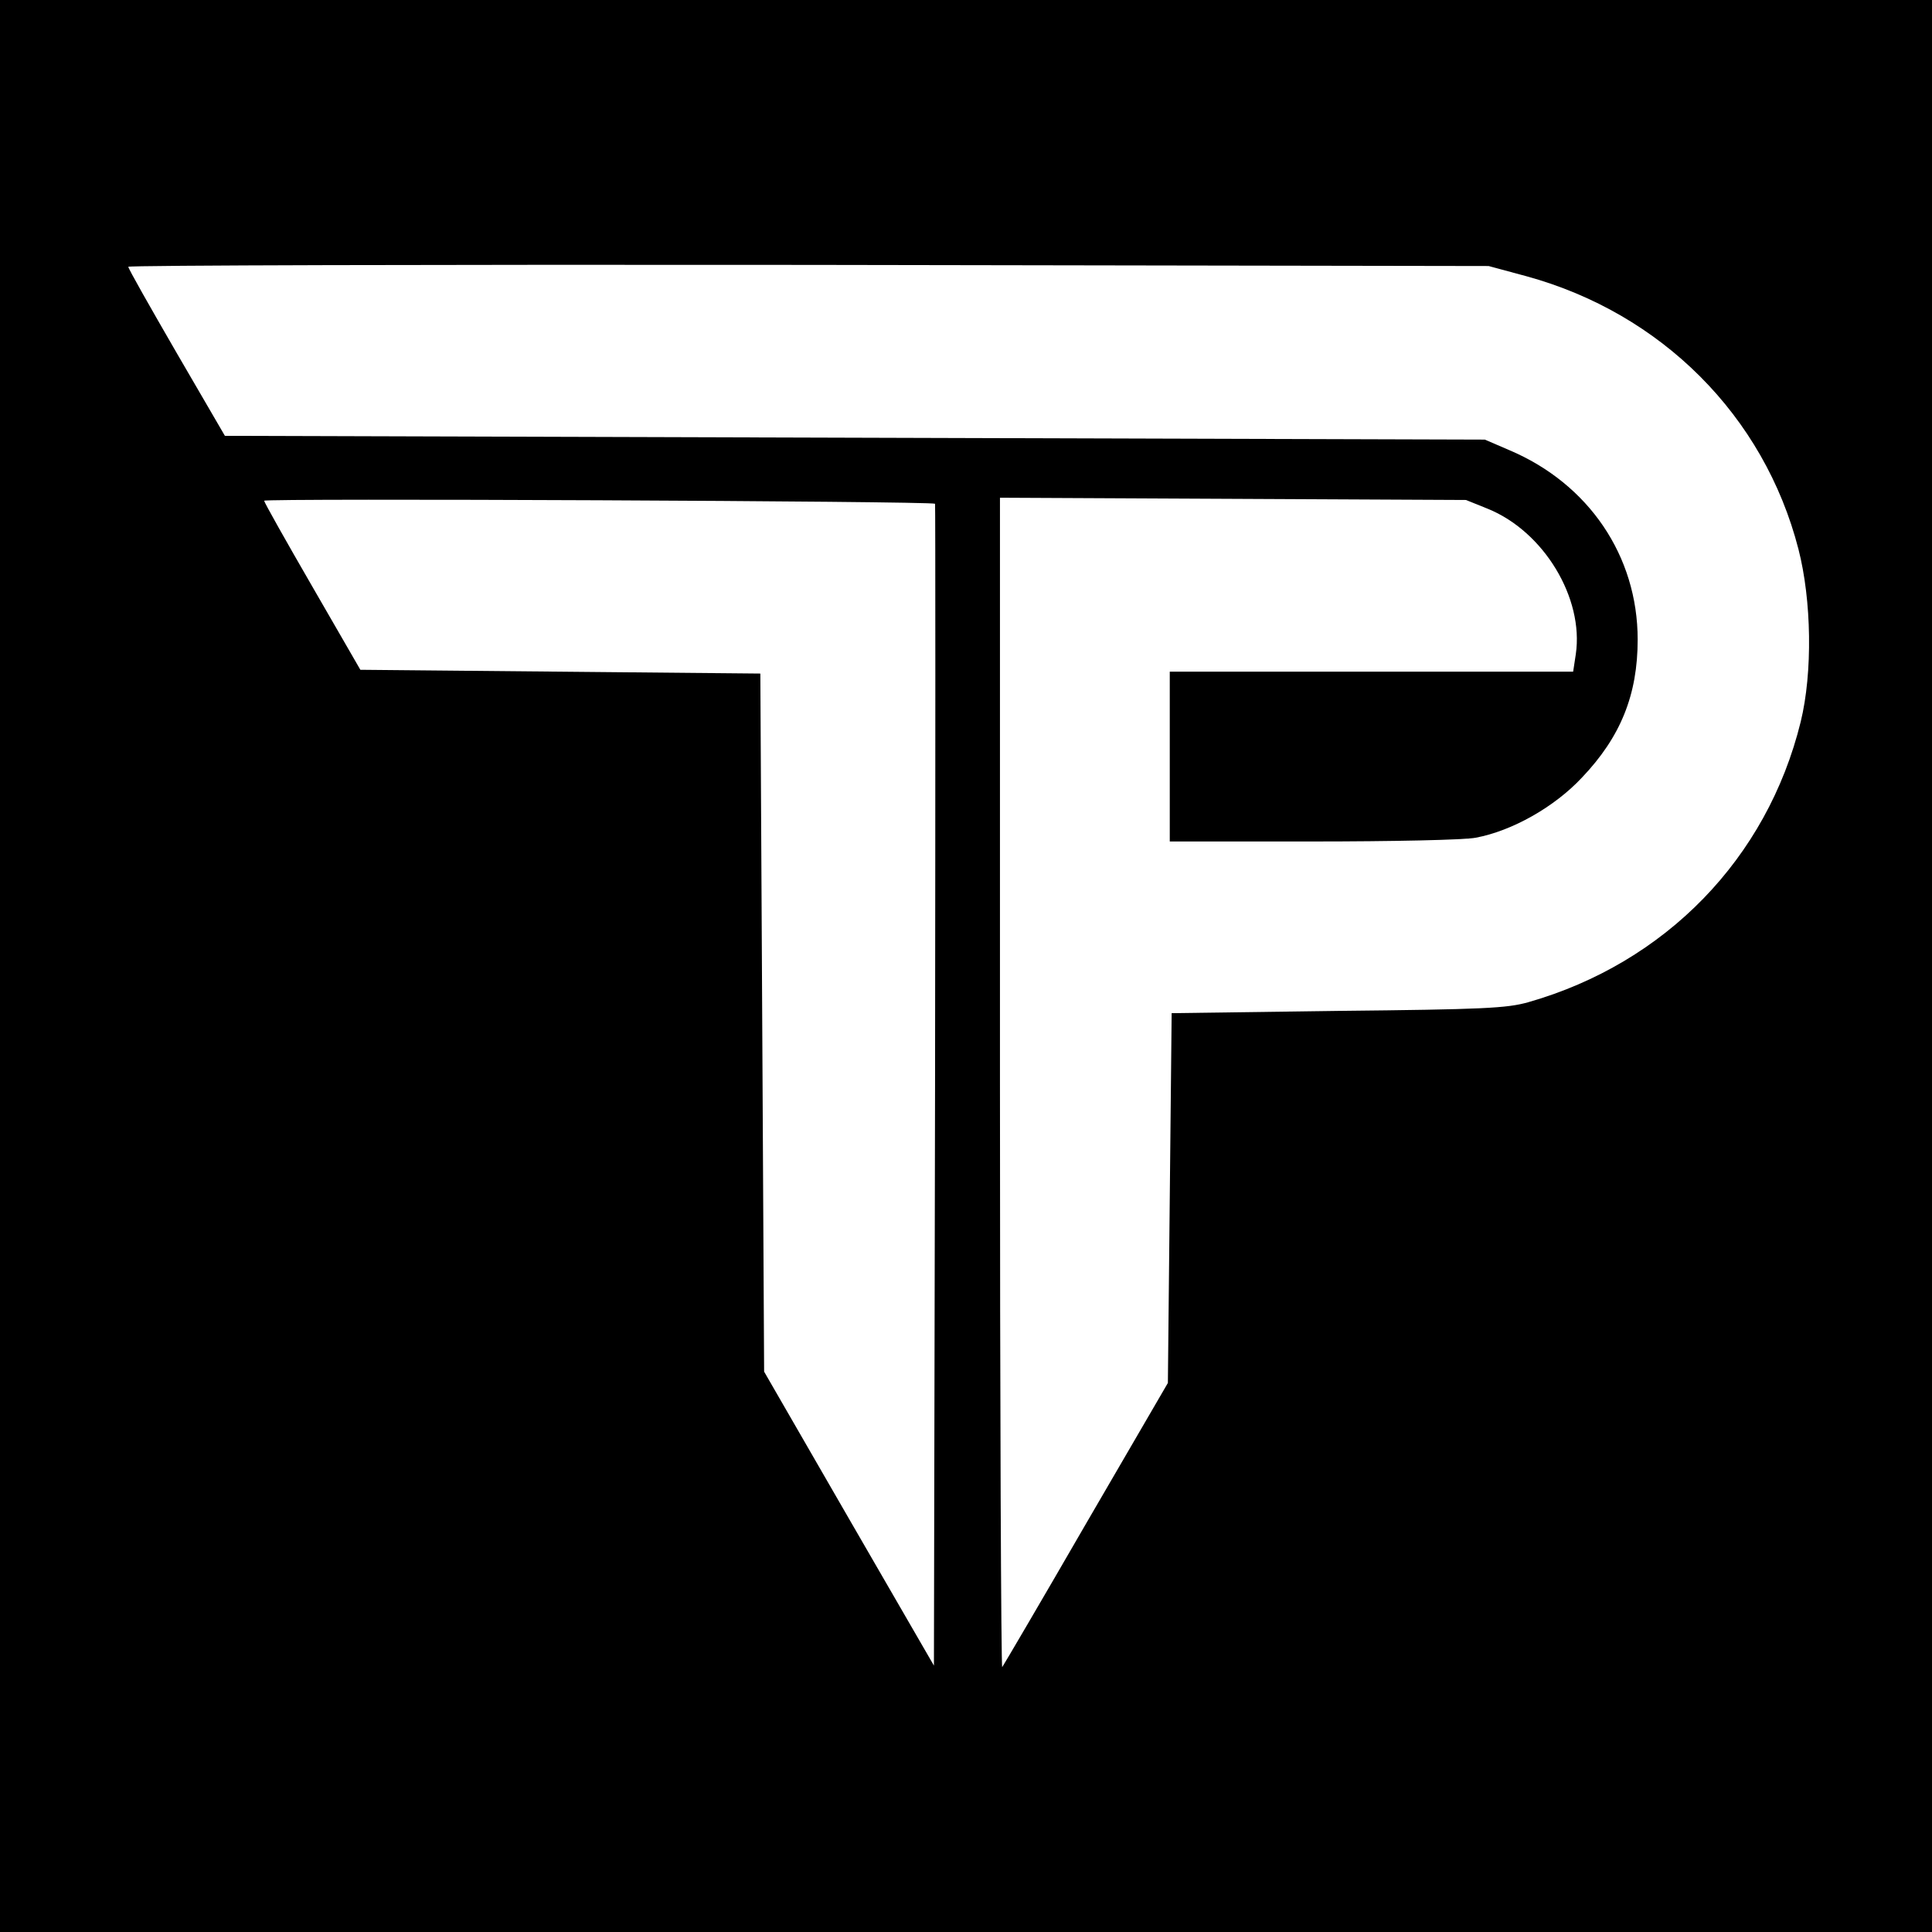
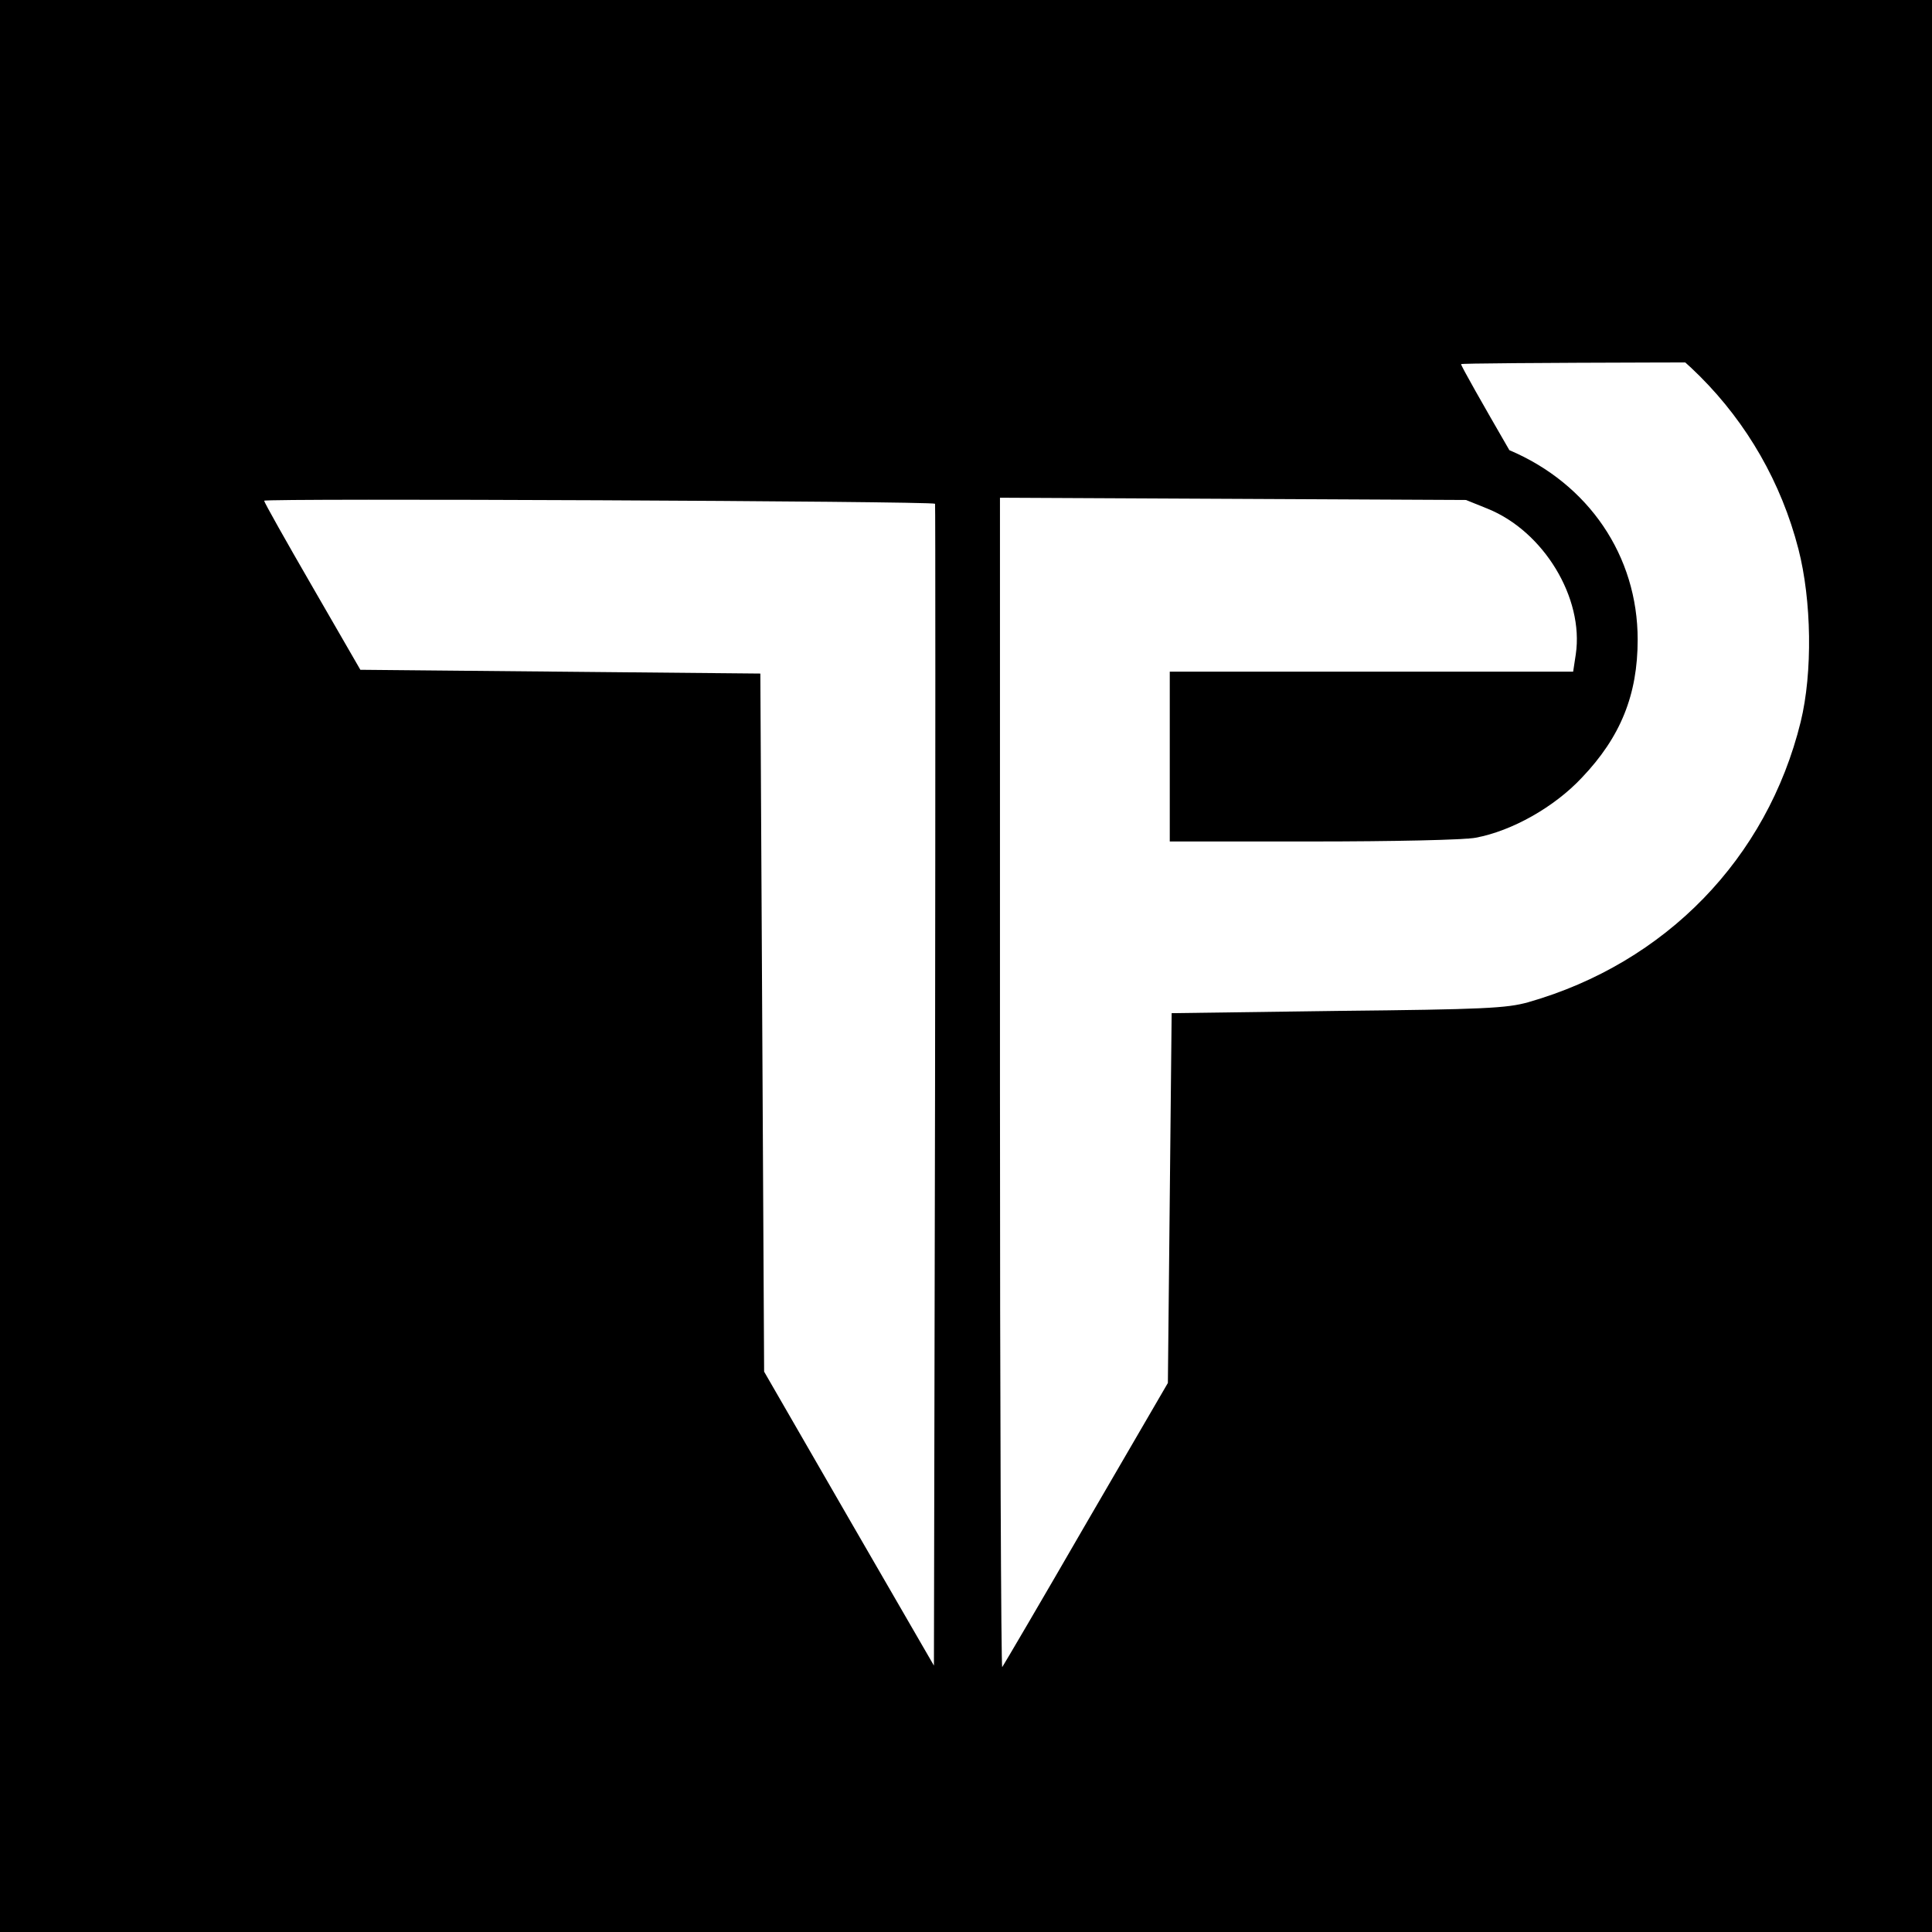
<svg xmlns="http://www.w3.org/2000/svg" version="1.0" width="512pt" height="512pt" viewBox="0 0 512 512" preserveAspectRatio="xMidYMid meet">
  <g transform="translate(0,512) scale(0.1,-0.1)" fill="#000000" stroke="none">
-     <path d="M0 2560 l0 -2560 2560 0 2560 0 0 2560 0 2560 -2560 0 -2560 0 0 -2560z m4045 1828 c358 -98 630 -370 721 -723 35 -136 38 -327 6 -458 -89 -362 -358 -639 -722 -743 -57 -16 -118 -19 -505 -23 l-440 -6 -5 -490 -5 -490 -217 -373 c-119 -206 -219 -376 -222 -380 -3 -3 -6 693 -6 1547 l0 1552 618 -3 617 -3 57 -23 c149 -60 256 -237 234 -386 l-7 -46 -535 0 -534 0 0 -225 0 -225 379 0 c208 0 403 4 432 10 96 18 208 81 281 159 103 108 148 220 148 366 0 222 -130 413 -340 502 l-65 28 -1669 5 -1670 5 -128 220 c-70 121 -128 223 -128 228 0 4 811 6 1803 5 l1802 -3 100 -27z m-1567 -603 c1 -1 1 -694 0 -1541 l-3 -1538 -225 389 -225 390 -5 925 -5 925 -530 5 -530 5 -127 220 c-70 121 -128 224 -128 228 0 7 1769 -1 1778 -8z" />
+     <path d="M0 2560 l0 -2560 2560 0 2560 0 0 2560 0 2560 -2560 0 -2560 0 0 -2560z m4045 1828 c358 -98 630 -370 721 -723 35 -136 38 -327 6 -458 -89 -362 -358 -639 -722 -743 -57 -16 -118 -19 -505 -23 l-440 -6 -5 -490 -5 -490 -217 -373 c-119 -206 -219 -376 -222 -380 -3 -3 -6 693 -6 1547 l0 1552 618 -3 617 -3 57 -23 c149 -60 256 -237 234 -386 l-7 -46 -535 0 -534 0 0 -225 0 -225 379 0 c208 0 403 4 432 10 96 18 208 81 281 159 103 108 148 220 148 366 0 222 -130 413 -340 502 c-70 121 -128 223 -128 228 0 4 811 6 1803 5 l1802 -3 100 -27z m-1567 -603 c1 -1 1 -694 0 -1541 l-3 -1538 -225 389 -225 390 -5 925 -5 925 -530 5 -530 5 -127 220 c-70 121 -128 224 -128 228 0 7 1769 -1 1778 -8z" />
  </g>
</svg>